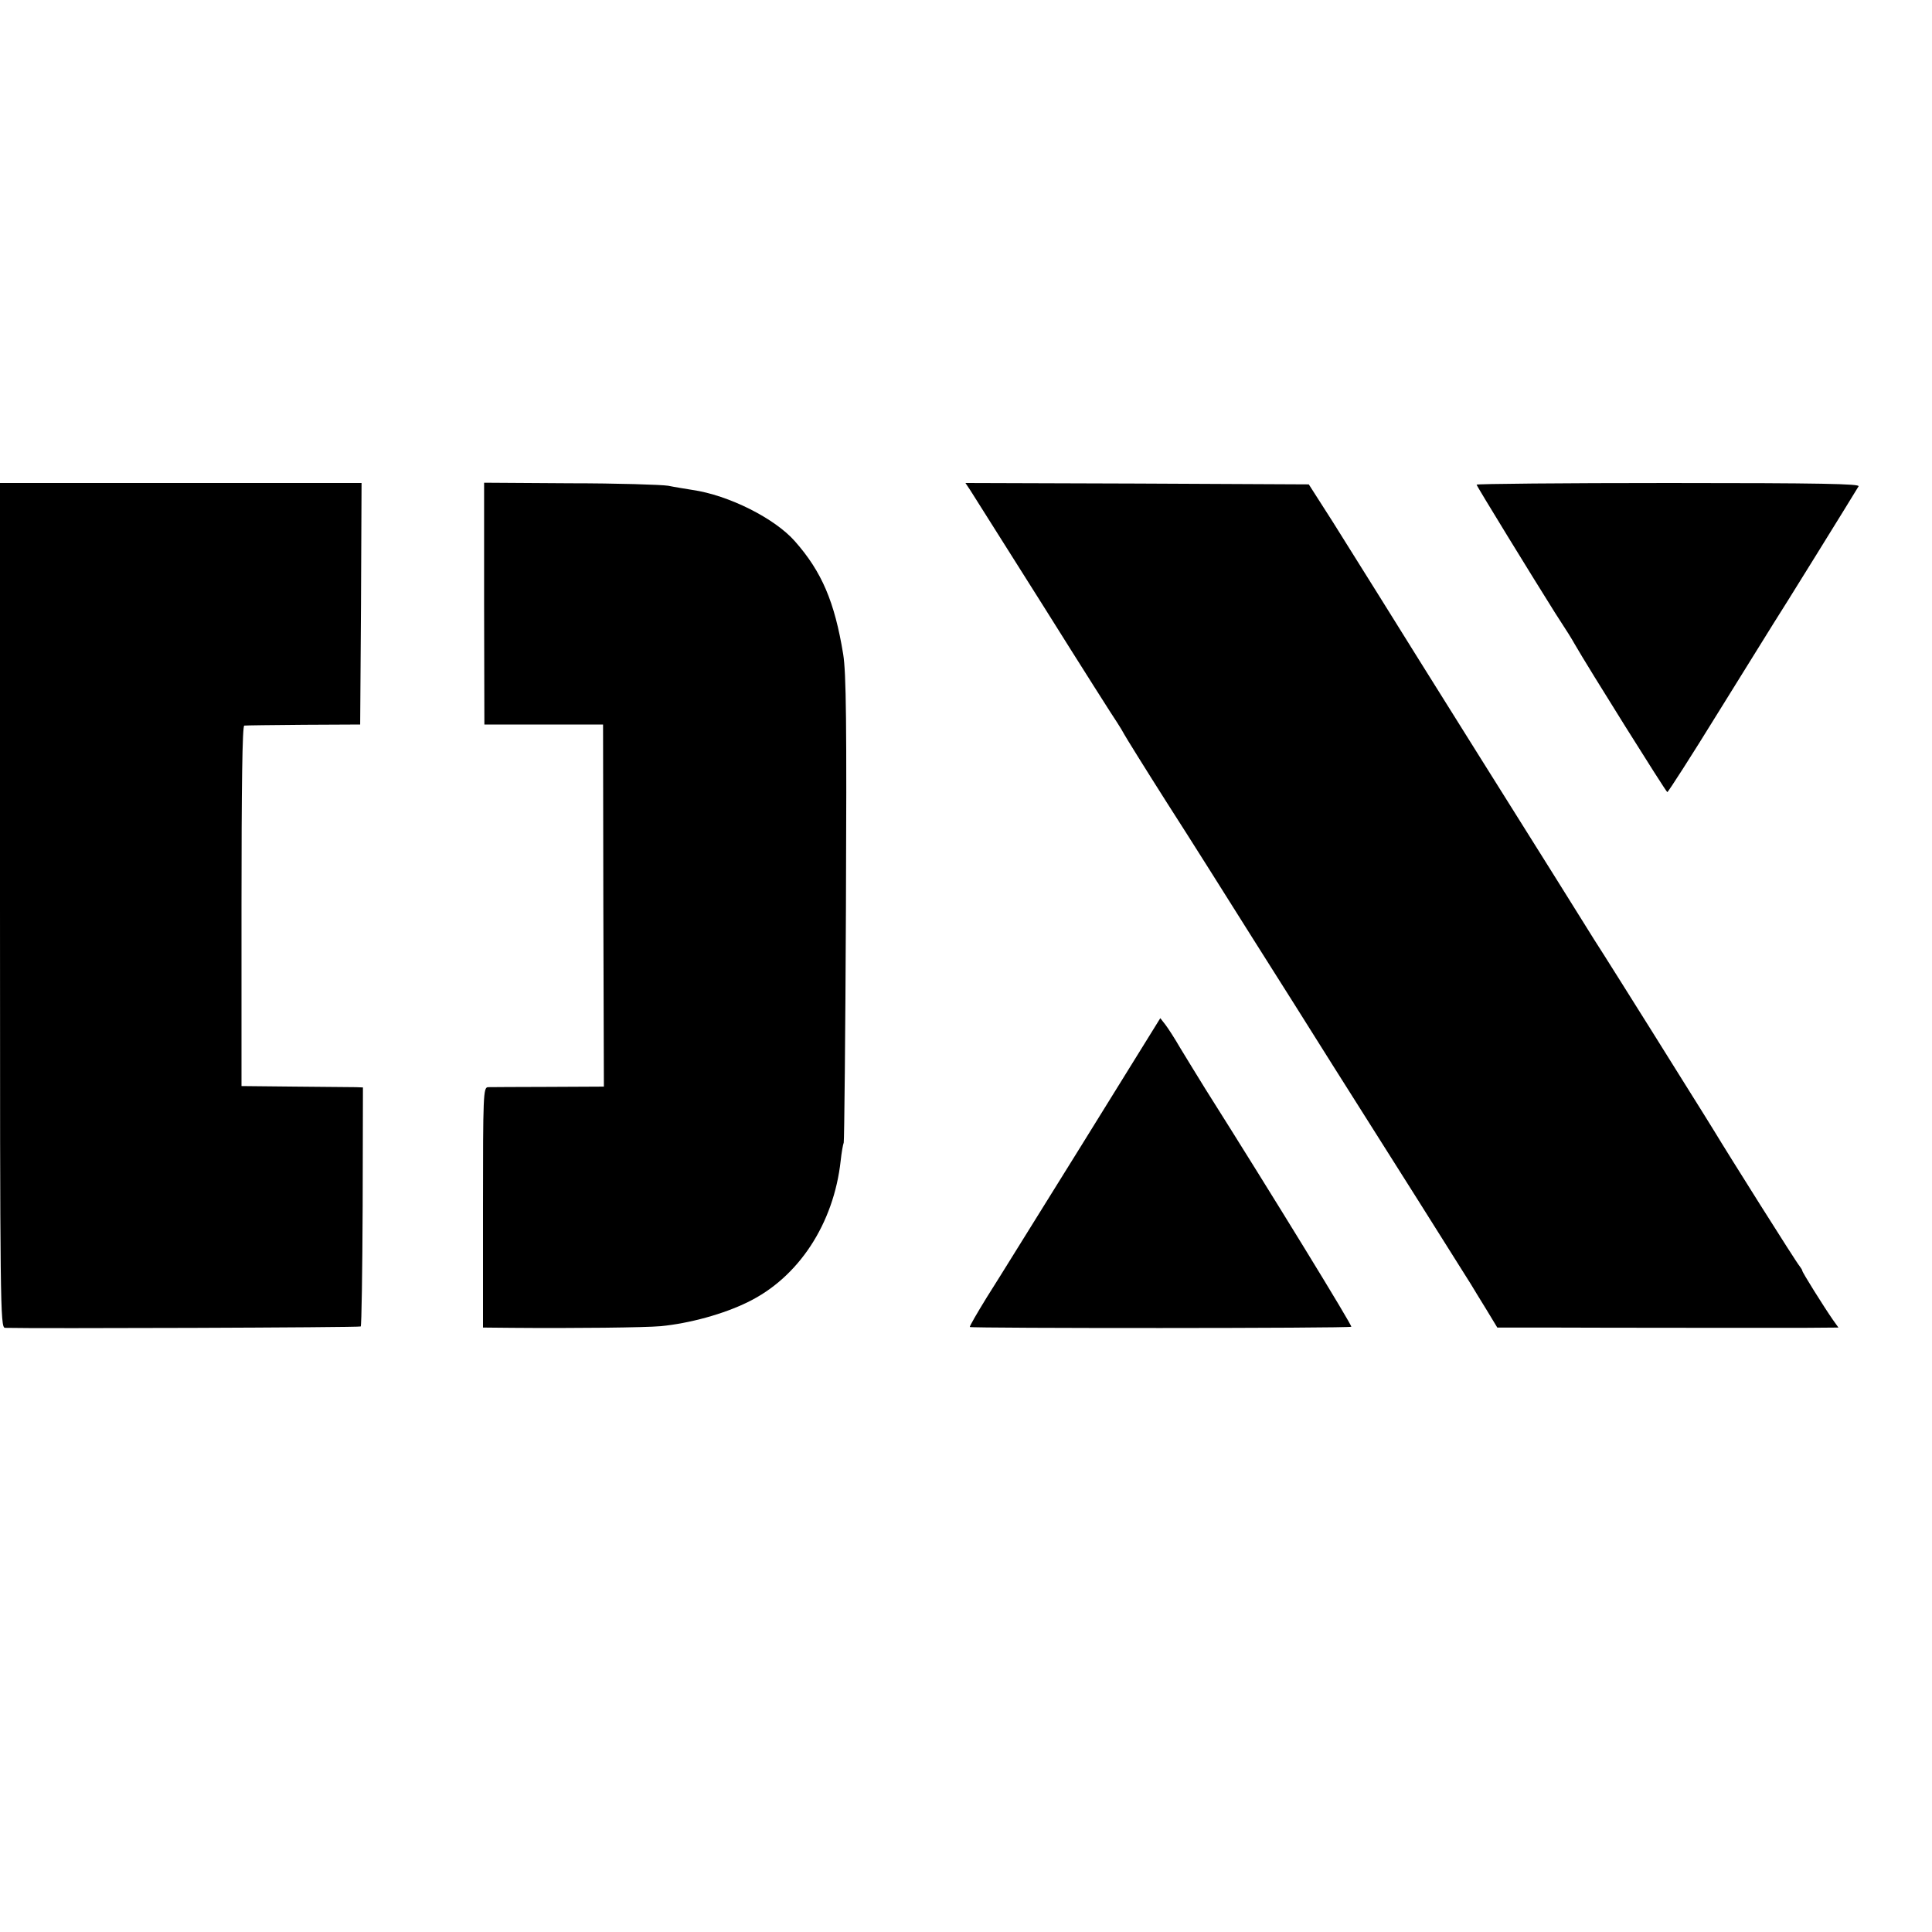
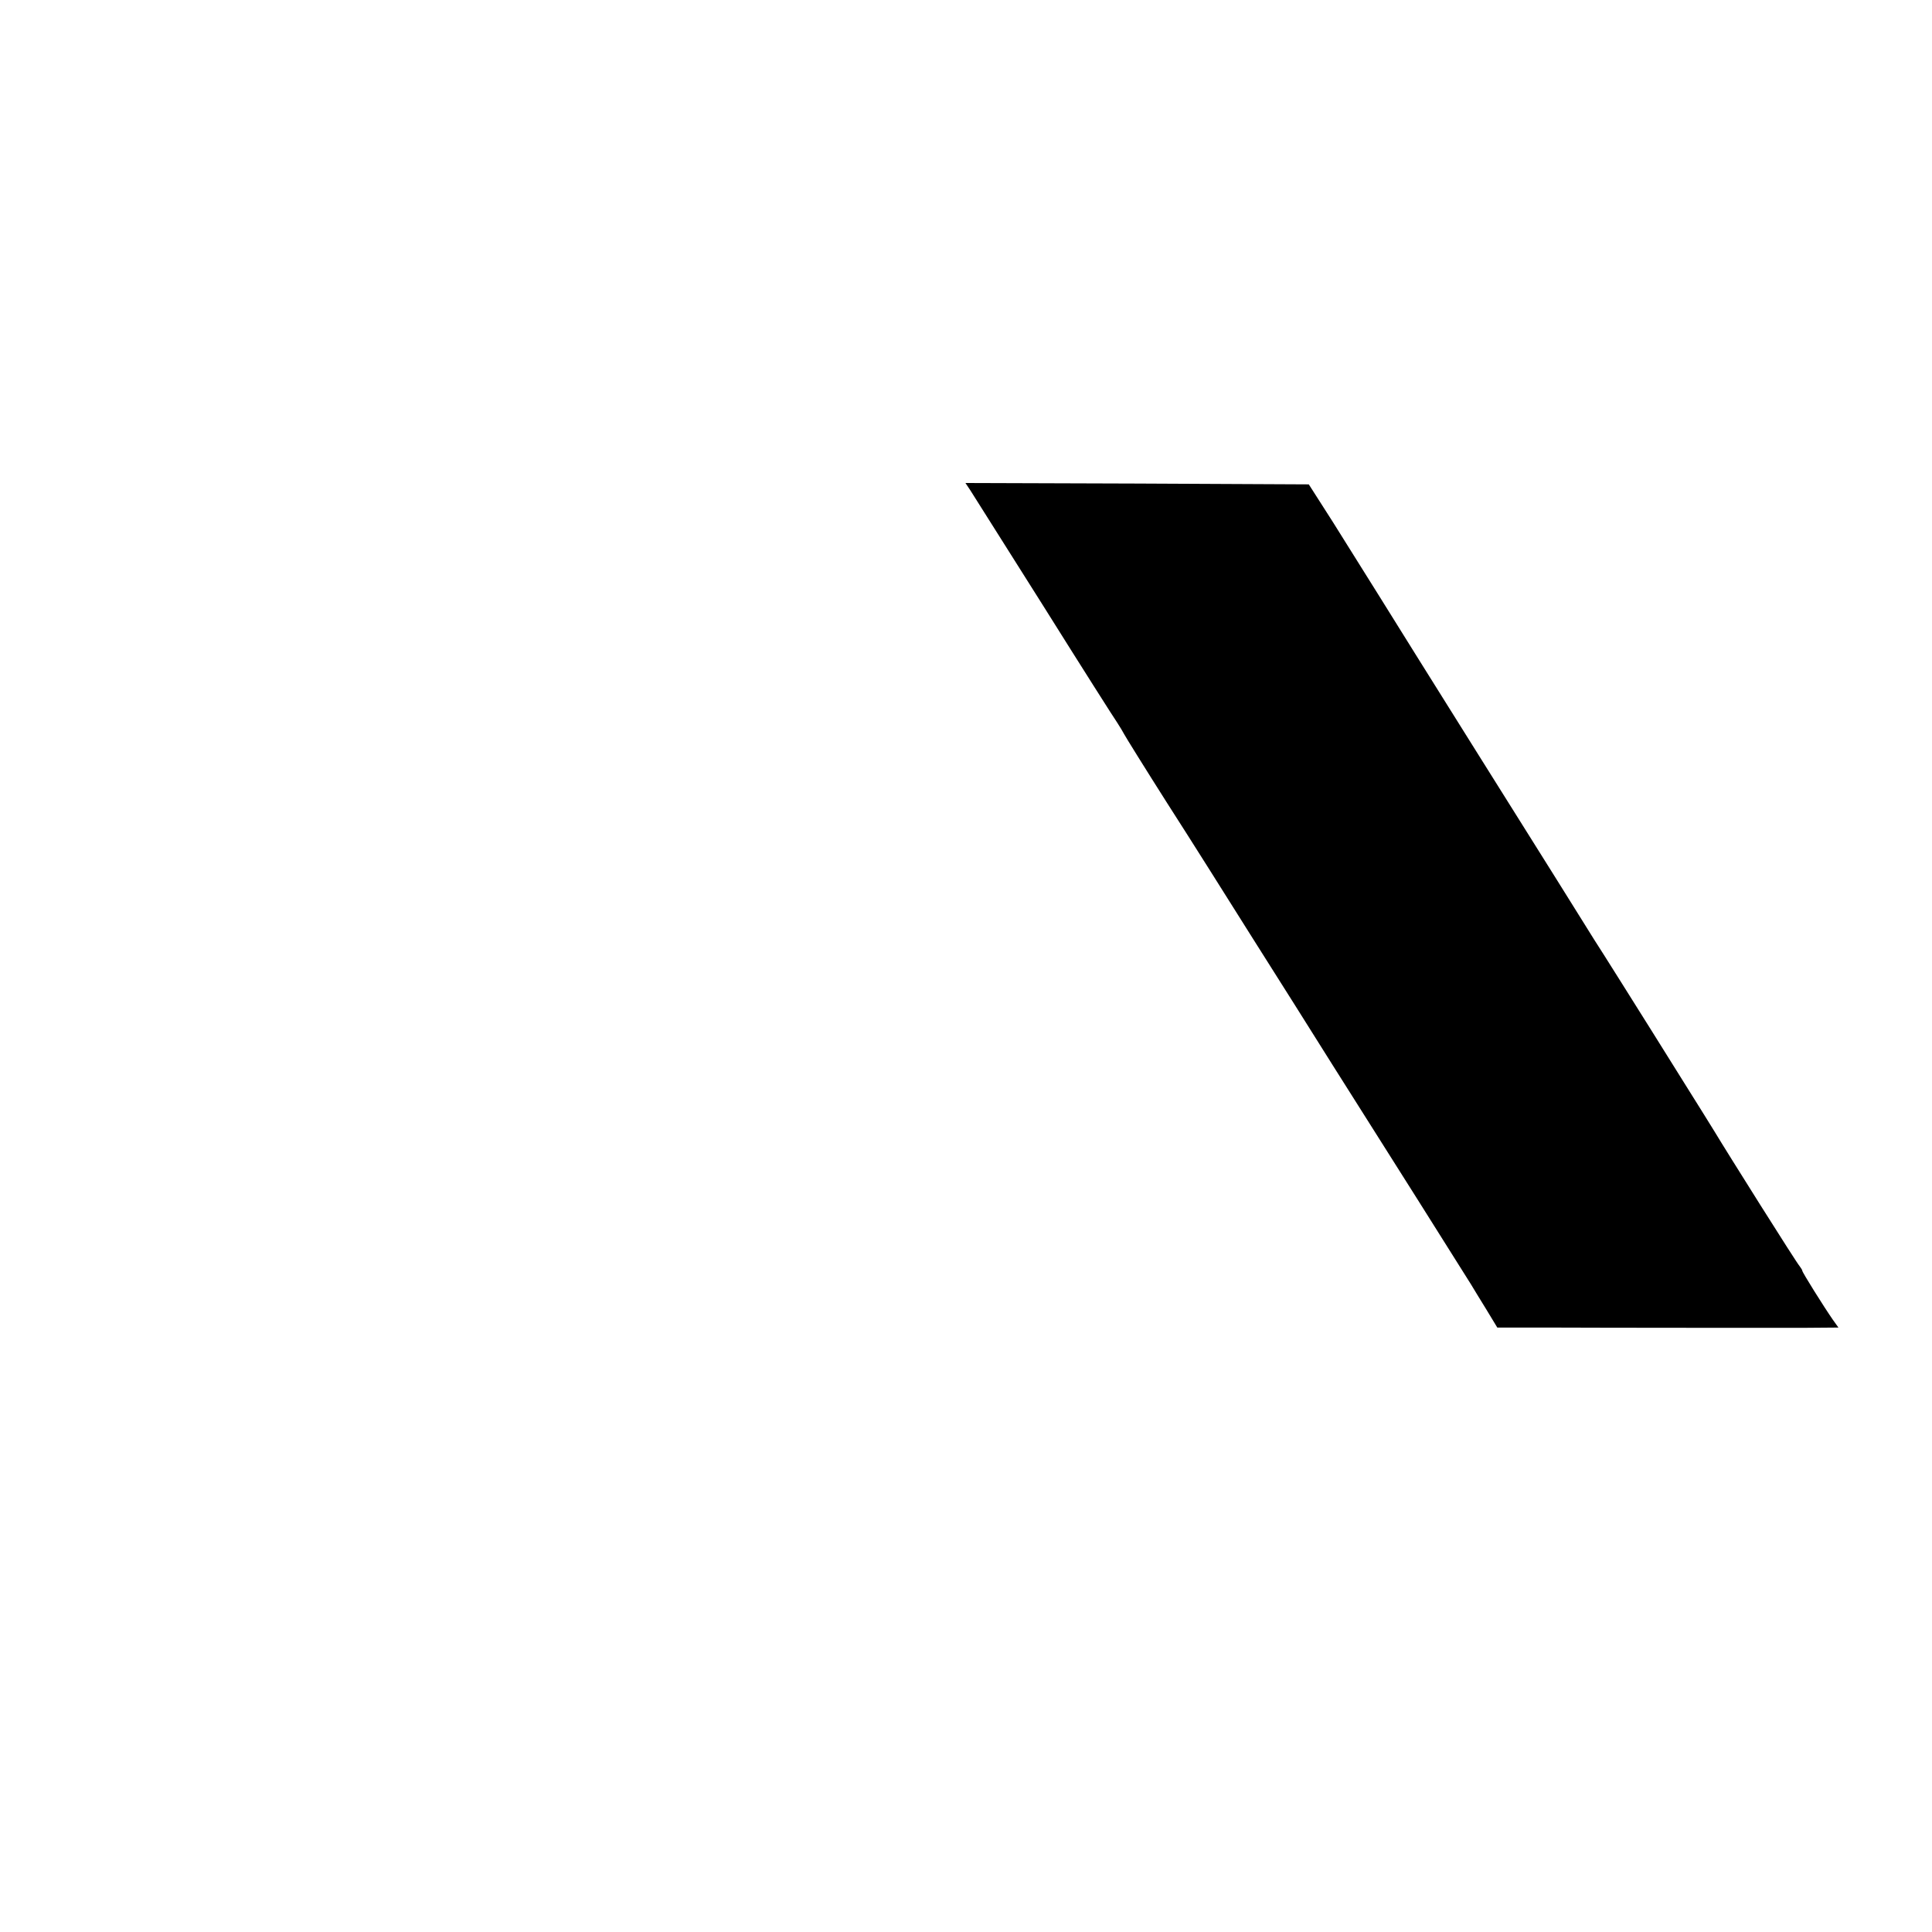
<svg xmlns="http://www.w3.org/2000/svg" version="1.0" width="700pt" height="700pt" viewBox="0 0 700 700" preserveAspectRatio="xMidYMid meet">
  <g transform="translate(0,700) scale(0.1,-0.1)" fill="#000000" stroke="none">
-     <path d="M0 3720 c0 -1450 1 -1530 18 -1531 106 -3 1285 1 1289 5 3 3 6 199 7 436 l1 430 -25 1 c-14 0 -113 1 -220 2 l-195 2 0 653 c0 430 3 652 10 653 5 1 102 2 215 3 l205 1 3 438 2 437 -655 0 -655 0 0 -1530z" />
-     <path d="M1754 4813 l1 -438 215 0 215 0 1 -656 2 -656 -202 -1 c-110 0 -209 -1 -218 -1 -17 -1 -18 -29 -18 -436 l0 -435 103 -1 c229 -2 485 1 541 6 104 10 228 44 315 87 184 89 312 284 337 513 3 28 8 57 11 65 2 8 6 391 8 850 3 673 1 852 -10 920 -31 189 -77 298 -175 409 -73 83 -240 167 -372 186 -24 4 -63 10 -87 15 -25 4 -185 9 -356 9 l-311 2 0 -438z" />
    <path d="M3516 5223 c10 -16 130 -206 267 -423 136 -217 256 -406 266 -420 9 -14 20 -32 24 -40 4 -8 74 -121 156 -250 83 -129 222 -350 310 -490 89 -140 219 -347 290 -460 168 -265 482 -763 501 -794 8 -14 33 -54 55 -90 l40 -66 185 0 c217 -1 740 -1 923 -1 l128 1 -20 28 c-32 46 -111 172 -111 178 0 3 -5 10 -10 17 -10 10 -264 414 -309 489 -9 15 -59 95 -111 178 -52 83 -104 166 -115 184 -11 18 -60 95 -108 172 -48 76 -93 148 -100 158 -35 56 -122 195 -138 221 -26 41 -537 856 -641 1024 -46 73 -122 195 -169 270 l-87 136 -622 3 -622 2 18 -27z" />
-     <path d="M5350 5244 c0 -5 206 -340 284 -464 45 -69 61 -95 71 -113 48 -84 331 -536 336 -537 3 0 86 129 184 288 98 158 188 303 200 322 20 30 287 461 309 498 6 9 -135 12 -688 12 -383 0 -696 -3 -696 -6z" />
-     <path d="M3922 2856 c-156 -250 -311 -501 -347 -557 -35 -57 -63 -105 -61 -107 6 -5 1377 -5 1382 1 4 4 -279 466 -529 862 -31 50 -72 117 -92 150 -19 33 -43 70 -53 83 l-18 23 -282 -455z" />
  </g>
</svg>